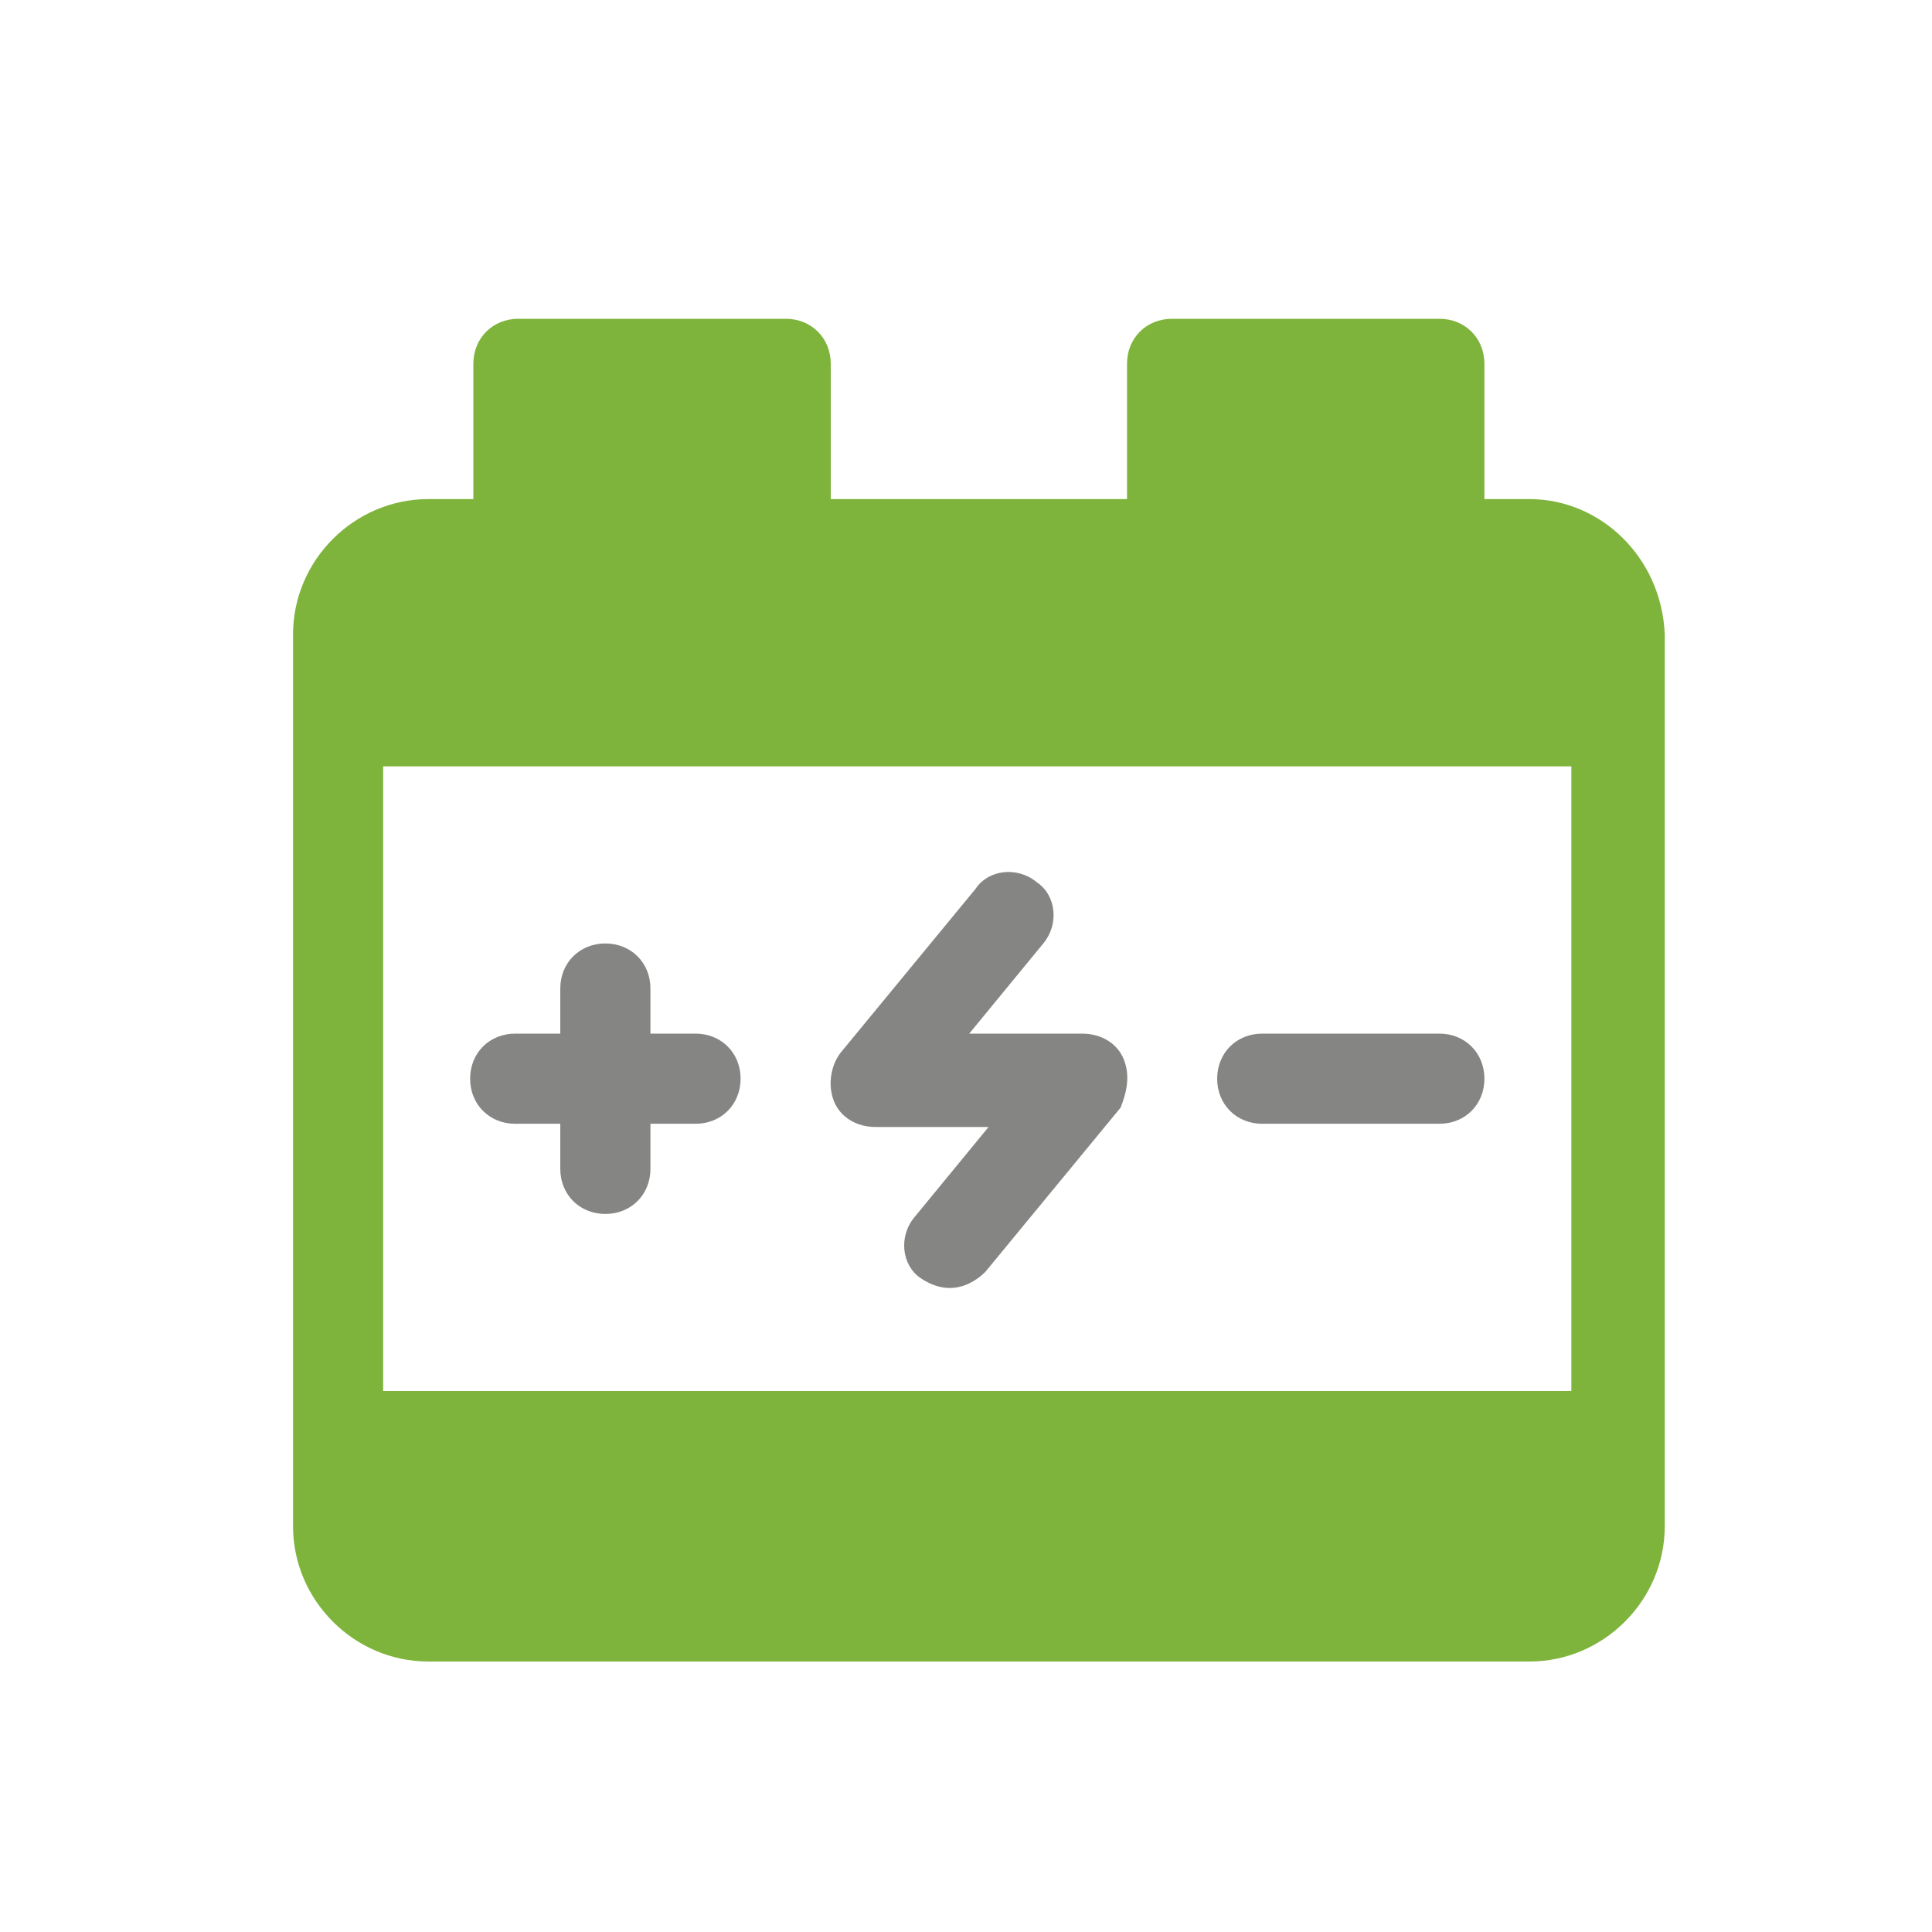
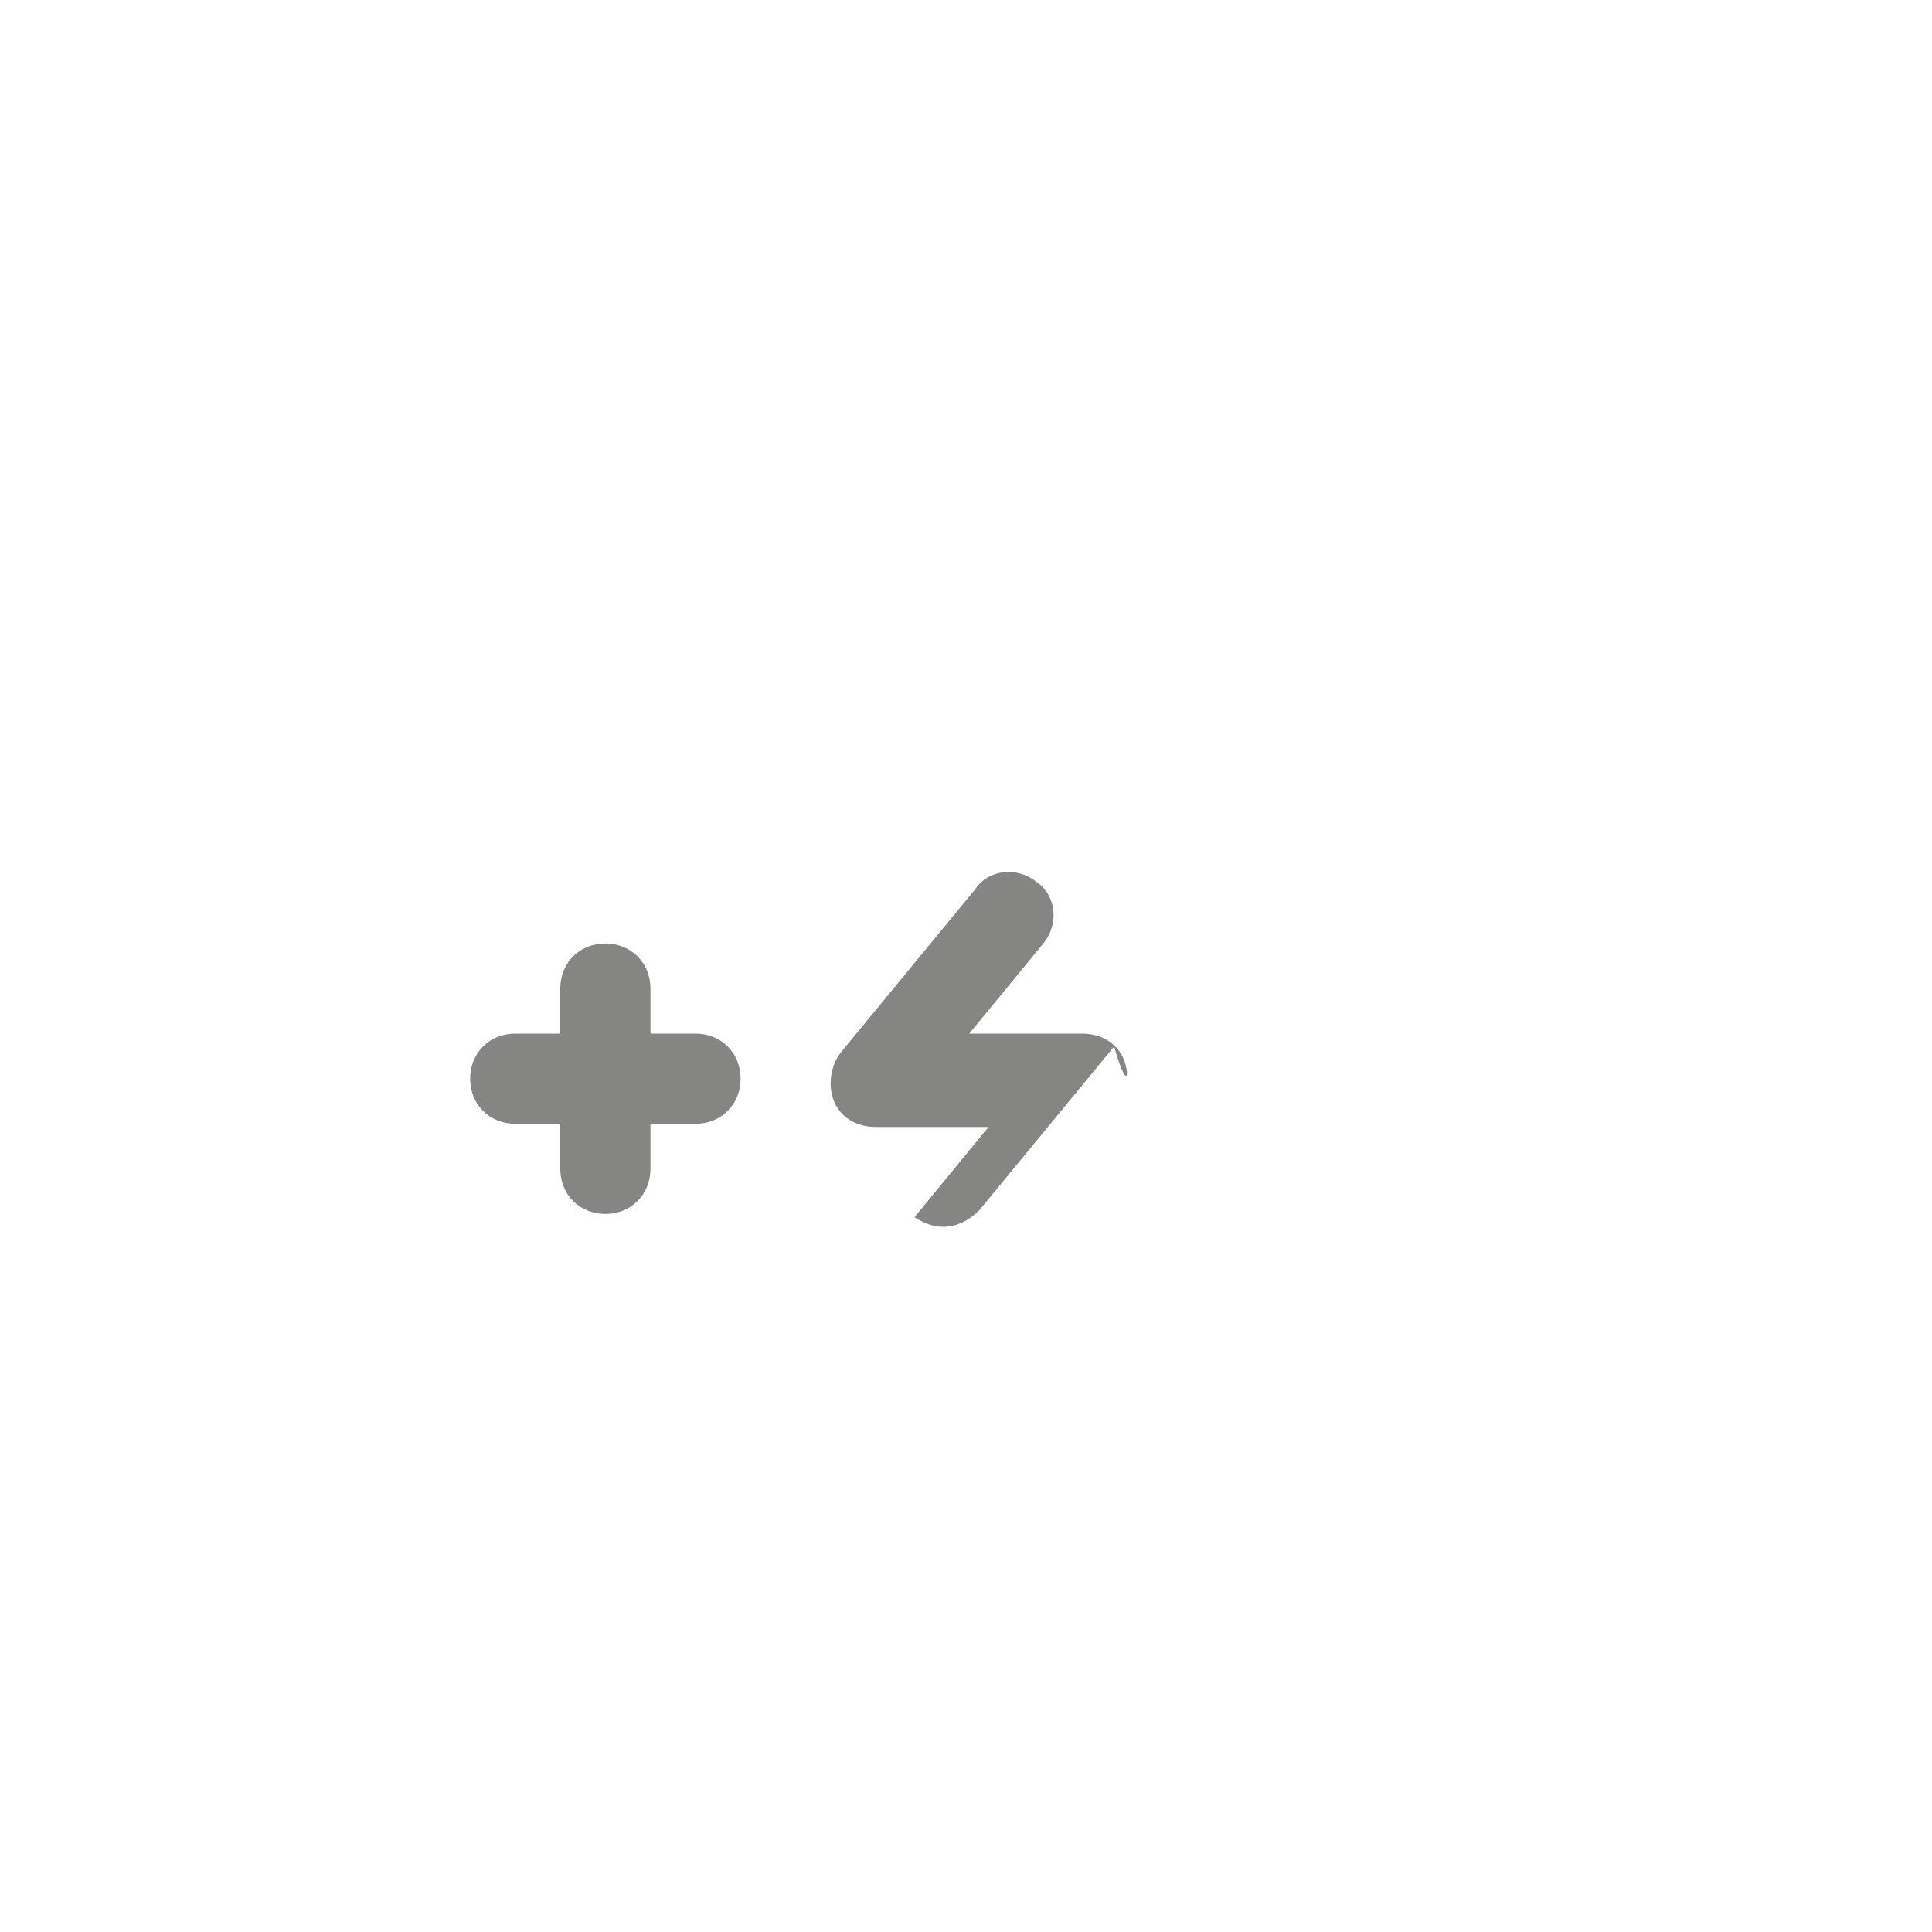
<svg xmlns="http://www.w3.org/2000/svg" version="1.1" id="Layer_1" x="0px" y="0px" viewBox="0 0 60 60" style="enable-background:new 0 0 60 60;" xml:space="preserve">
  <style type="text/css">
	.st0{fill:#7FB43C;}
	.st1{fill:#858584;}
</style>
  <g>
    <g>
-       <path class="st0" d="M47.5,15.5h-1.4v-4.2c0-0.8-0.6-1.4-1.4-1.4h-8.3c-0.8,0-1.4,0.6-1.4,1.4v4.2h-9.2v-4.2    c0-0.8-0.6-1.4-1.4-1.4h-8.3c-0.8,0-1.4,0.6-1.4,1.4v4.2h-1.4c-2.3,0-4.2,1.9-4.2,4.2c0,10.5,0,17.7,0,27.7c0,2.3,1.9,4.2,4.2,4.2    h34.2c2.3,0,4.2-1.9,4.2-4.2c0-10.5,0-17.5,0-27.7C51.6,17.3,49.7,15.5,47.5,15.5z M48.8,43.2H11.9V23.8h36.9L48.8,43.2L48.8,43.2    z" />
-     </g>
+       </g>
  </g>
  <g>
    <g>
      <path class="st1" d="M21.6,32.1h-1.4v-1.4c0-0.8-0.6-1.4-1.4-1.4c-0.8,0-1.4,0.6-1.4,1.4v1.4h-1.4c-0.8,0-1.4,0.6-1.4,1.4    c0,0.8,0.6,1.4,1.4,1.4h1.4v1.4c0,0.8,0.6,1.4,1.4,1.4c0.8,0,1.4-0.6,1.4-1.4v-1.4h1.4c0.8,0,1.4-0.6,1.4-1.4    C23,32.7,22.4,32.1,21.6,32.1z" />
    </g>
  </g>
  <g>
    <g>
-       <path class="st1" d="M44.7,32.1h-5.5c-0.8,0-1.4,0.6-1.4,1.4c0,0.8,0.6,1.4,1.4,1.4h5.5c0.8,0,1.4-0.6,1.4-1.4    C46.1,32.7,45.5,32.1,44.7,32.1z" />
-     </g>
+       </g>
  </g>
  <g>
    <g>
-       <path class="st1" d="M34.9,32.9c-0.2-0.5-0.7-0.8-1.3-0.8h-3.5l2.3-2.8c0.5-0.6,0.4-1.5-0.2-1.9c-0.6-0.5-1.5-0.4-1.9,0.2    l-4.2,5.1c-0.3,0.4-0.4,1-0.2,1.5c0.2,0.5,0.7,0.8,1.3,0.8h3.5l-2.3,2.8c-0.5,0.6-0.4,1.5,0.2,1.9c0.3,0.2,0.6,0.3,0.9,0.3    c0.4,0,0.8-0.2,1.1-0.5l4.2-5.1C35,33.9,35.1,33.4,34.9,32.9z" />
+       <path class="st1" d="M34.9,32.9c-0.2-0.5-0.7-0.8-1.3-0.8h-3.5l2.3-2.8c0.5-0.6,0.4-1.5-0.2-1.9c-0.6-0.5-1.5-0.4-1.9,0.2    l-4.2,5.1c-0.3,0.4-0.4,1-0.2,1.5c0.2,0.5,0.7,0.8,1.3,0.8h3.5l-2.3,2.8c0.3,0.2,0.6,0.3,0.9,0.3    c0.4,0,0.8-0.2,1.1-0.5l4.2-5.1C35,33.9,35.1,33.4,34.9,32.9z" />
    </g>
  </g>
  <g>
    <g>
      <g>
-         <path class="st0" d="M330.3,10.9c0.2,0,0.4,0.2,0.4,0.4v4.2v1h1h1.4c1.7,0,3.2,1.4,3.2,3.2v27.7c0,1.7-1.4,3.2-3.2,3.2h-34.2     c-1.7,0-3.2-1.4-3.2-3.2V19.6c0-1.7,1.4-3.2,3.2-3.2h1.4h1v-1v-4.2c0-0.2,0.2-0.4,0.4-0.4h8.3c0.2,0,0.4,0.2,0.4,0.4v4.2v1h1h9.2     h1v-1v-4.2c0-0.2,0.2-0.4,0.4-0.4H330.3 M296.5,44.2h1h36.9h1v-1V23.8v-1h-1h-36.9h-1v1v19.4V44.2 M330.3,9.9H322     c-0.8,0-1.4,0.6-1.4,1.4v4.2h-9.2v-4.2c0-0.8-0.6-1.4-1.4-1.4h-8.3c-0.8,0-1.4,0.6-1.4,1.4v4.2h-1.4c-2.3,0-4.2,1.9-4.2,4.2     c0,10.5,0,17.7,0,27.7c0,2.3,1.9,4.2,4.2,4.2h34.2c2.3,0,4.2-1.9,4.2-4.2c0-10.5,0-17.5,0-27.7c0-2.3-1.9-4.2-4.2-4.2h-1.4v-4.2     C331.7,10.5,331.1,9.9,330.3,9.9L330.3,9.9z M297.5,43.2V23.8h36.9v19.4h0H297.5L297.5,43.2z" />
-       </g>
+         </g>
    </g>
  </g>
  <g>
    <g>
      <g>
        <path class="st1" d="M304.5,30.3c0.2,0,0.4,0.2,0.4,0.4v1.4v1h1h1.4c0.2,0,0.4,0.2,0.4,0.4c0,0.2-0.2,0.4-0.4,0.4h-1.4h-1v1v1.4     c0,0.2-0.2,0.4-0.4,0.4s-0.4-0.2-0.4-0.4v-1.4v-1h-1h-1.4c-0.2,0-0.4-0.2-0.4-0.4s0.2-0.4,0.4-0.4h1.4h1v-1v-1.4     C304.1,30.5,304.2,30.3,304.5,30.3 M304.5,29.3c-0.8,0-1.4,0.6-1.4,1.4v1.4h-1.4c-0.8,0-1.4,0.6-1.4,1.4s0.6,1.4,1.4,1.4h1.4v1.4     c0,0.8,0.6,1.4,1.4,1.4s1.4-0.6,1.4-1.4v-1.4h1.4c0.8,0,1.4-0.6,1.4-1.4c0-0.8-0.6-1.4-1.4-1.4h-1.4v-1.4     C305.8,29.9,305.2,29.3,304.5,29.3L304.5,29.3z" />
      </g>
    </g>
  </g>
  <g>
    <g>
      <g>
        <path class="st1" d="M330.3,33.1c0.2,0,0.4,0.2,0.4,0.4s-0.2,0.4-0.4,0.4h-5.5c-0.2,0-0.4-0.2-0.4-0.4s0.2-0.4,0.4-0.4H330.3      M330.3,32.1h-5.5c-0.8,0-1.4,0.6-1.4,1.4s0.6,1.4,1.4,1.4h5.5c0.8,0,1.4-0.6,1.4-1.4S331.1,32.1,330.3,32.1L330.3,32.1z" />
      </g>
    </g>
  </g>
  <g>
    <g>
      <g>
-         <path class="st1" d="M316.9,28c0.1,0,0.2,0,0.2,0.1c0.2,0.1,0.2,0.4,0.1,0.5l-2.3,2.8l-1.3,1.6h2.1h3.5c0.1,0,0.3,0.1,0.3,0.2     c0.1,0.1,0,0.3,0,0.4l-4.2,5.1c-0.1,0.1-0.2,0.1-0.3,0.1c-0.1,0-0.2,0-0.2-0.1c-0.2-0.1-0.2-0.4-0.1-0.5l2.3-2.8l1.3-1.6h-2.1     h-3.5c-0.1,0-0.3-0.1-0.3-0.2c-0.1-0.1,0-0.3,0-0.4l4.2-5.1C316.7,28,316.9,28,316.9,28L316.9,28 M316.9,27     c-0.4,0-0.8,0.2-1.1,0.5l-4.2,5.1c-0.3,0.4-0.4,1-0.2,1.5c0.2,0.5,0.7,0.8,1.3,0.8h3.5l-2.3,2.8c-0.5,0.6-0.4,1.5,0.2,1.9     c0.3,0.2,0.6,0.3,0.9,0.3c0.4,0,0.8-0.2,1.1-0.5l4.2-5.1c0.3-0.4,0.4-1,0.2-1.5c-0.2-0.5-0.7-0.8-1.3-0.8h-3.5l2.3-2.8     c0.5-0.6,0.4-1.5-0.2-1.9C317.5,27.1,317.2,27,316.9,27L316.9,27z" />
-       </g>
+         </g>
    </g>
  </g>
</svg>